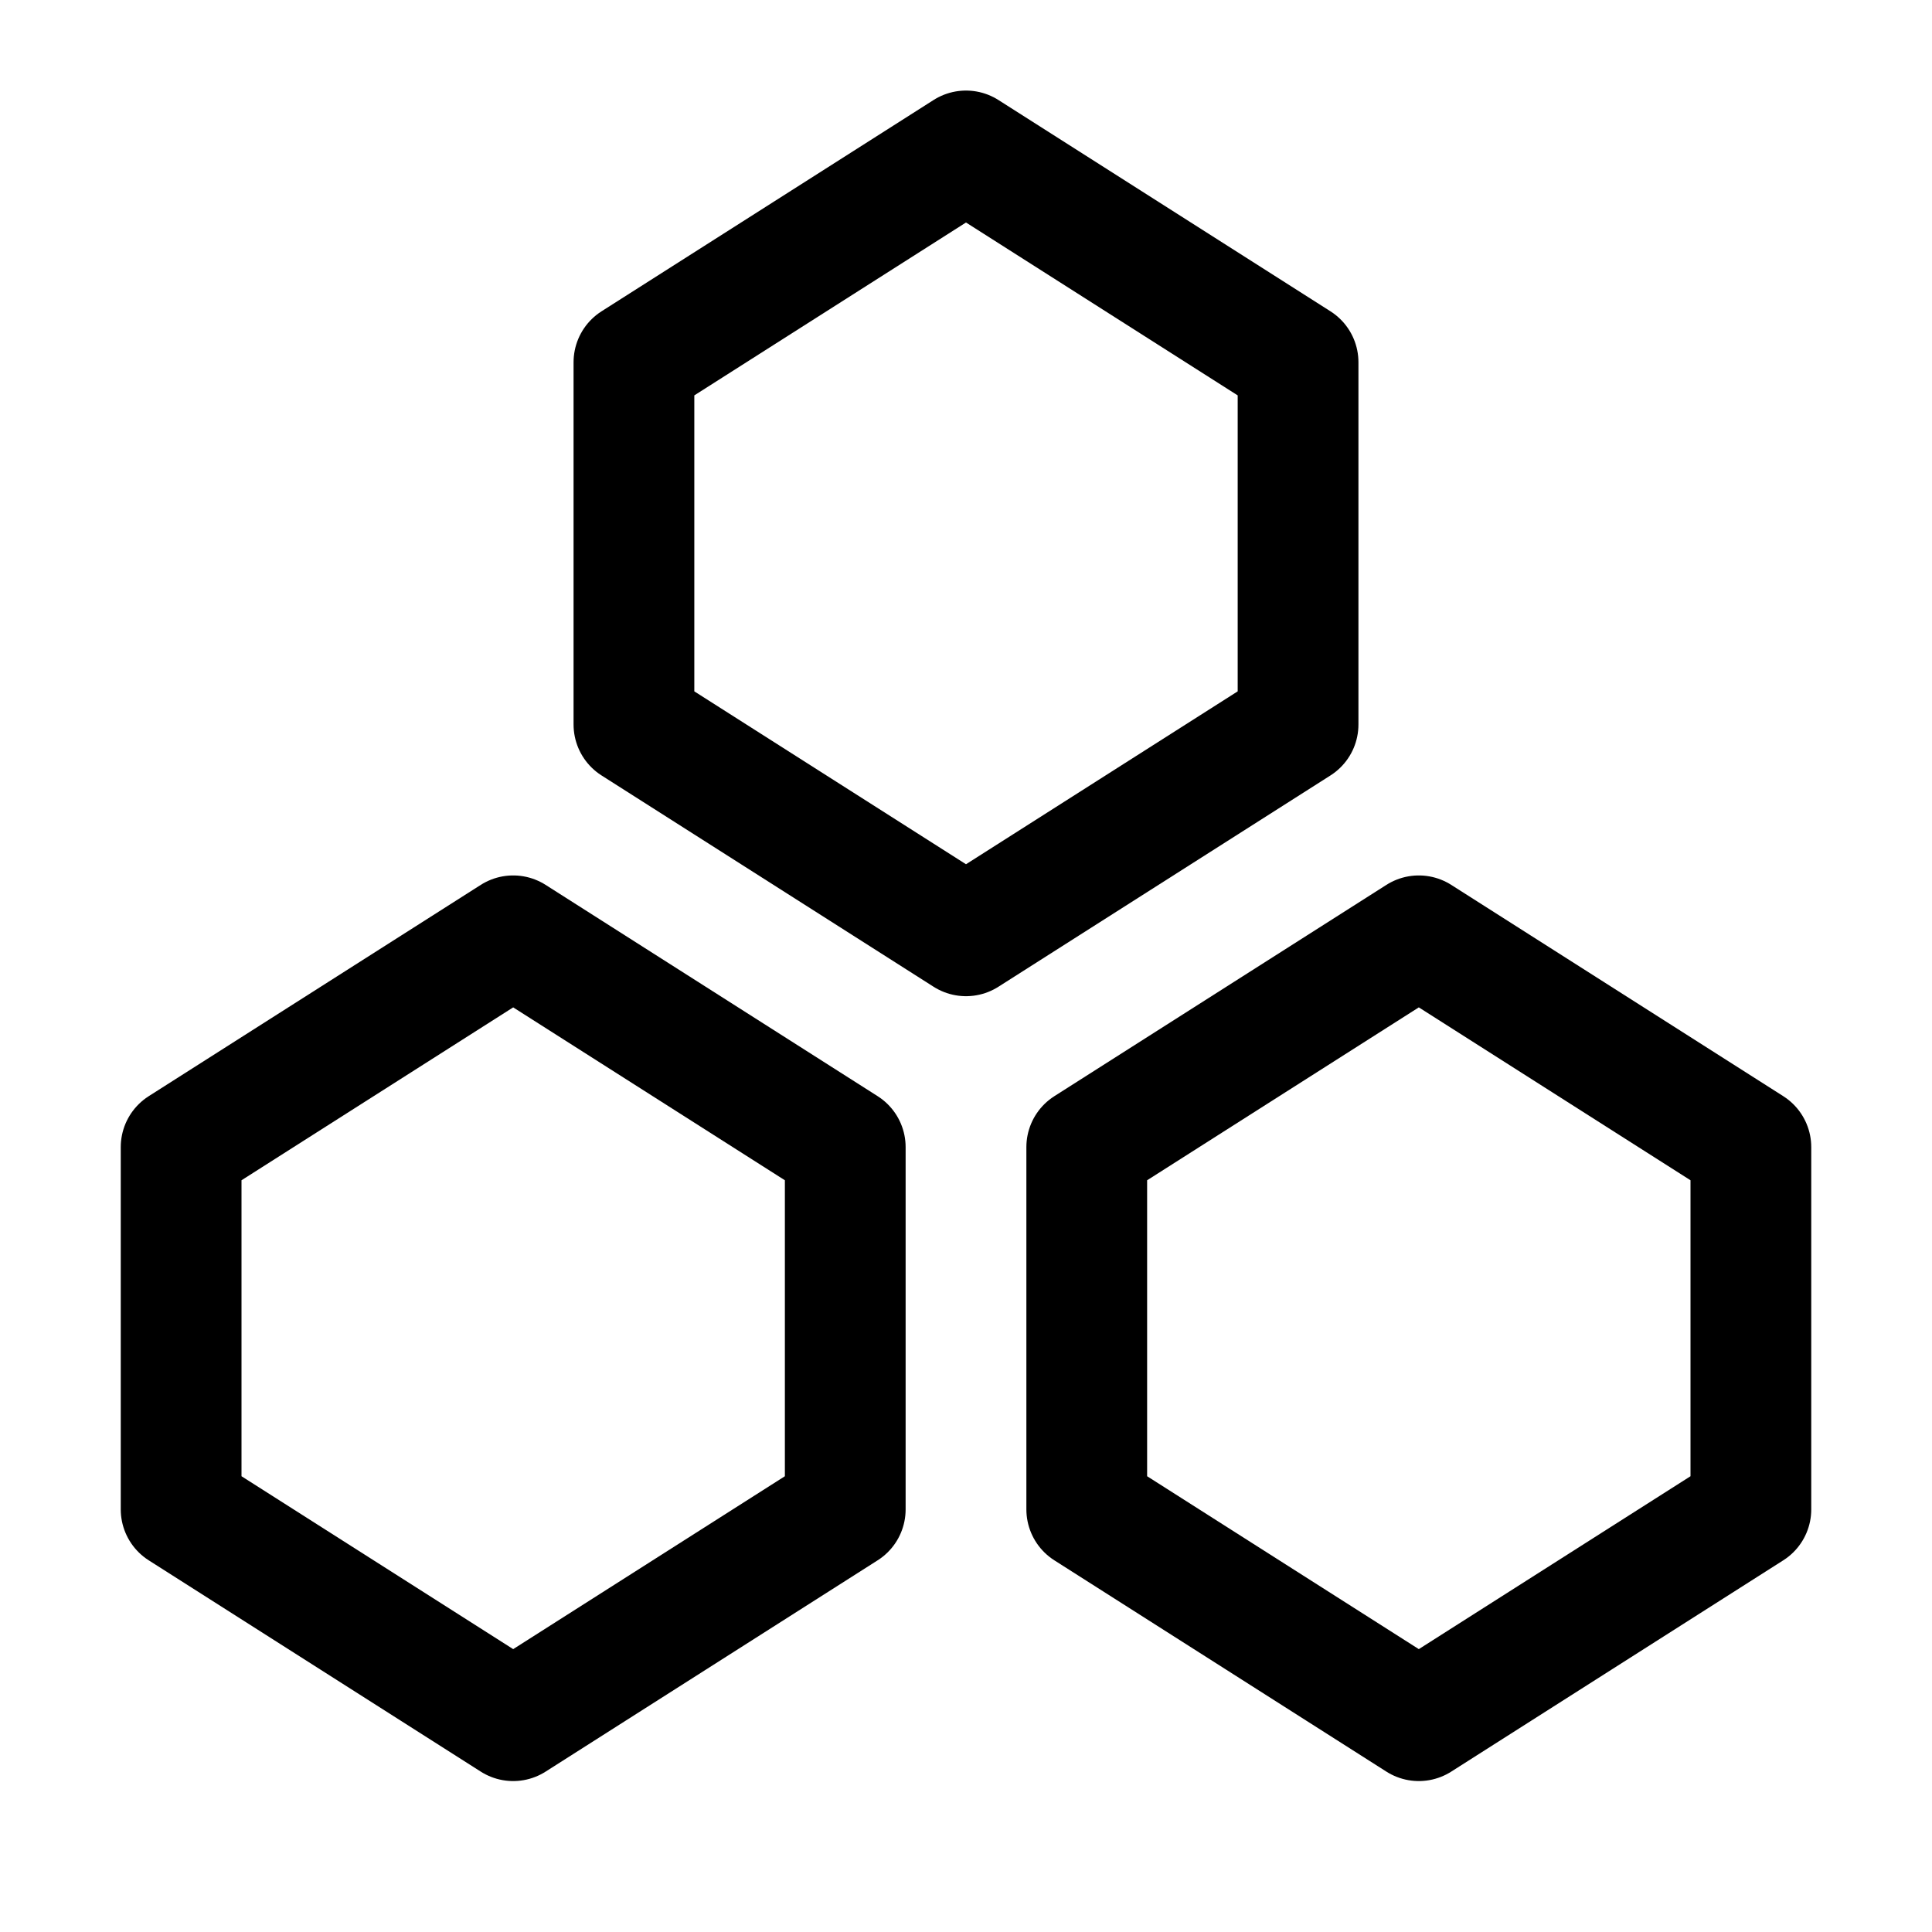
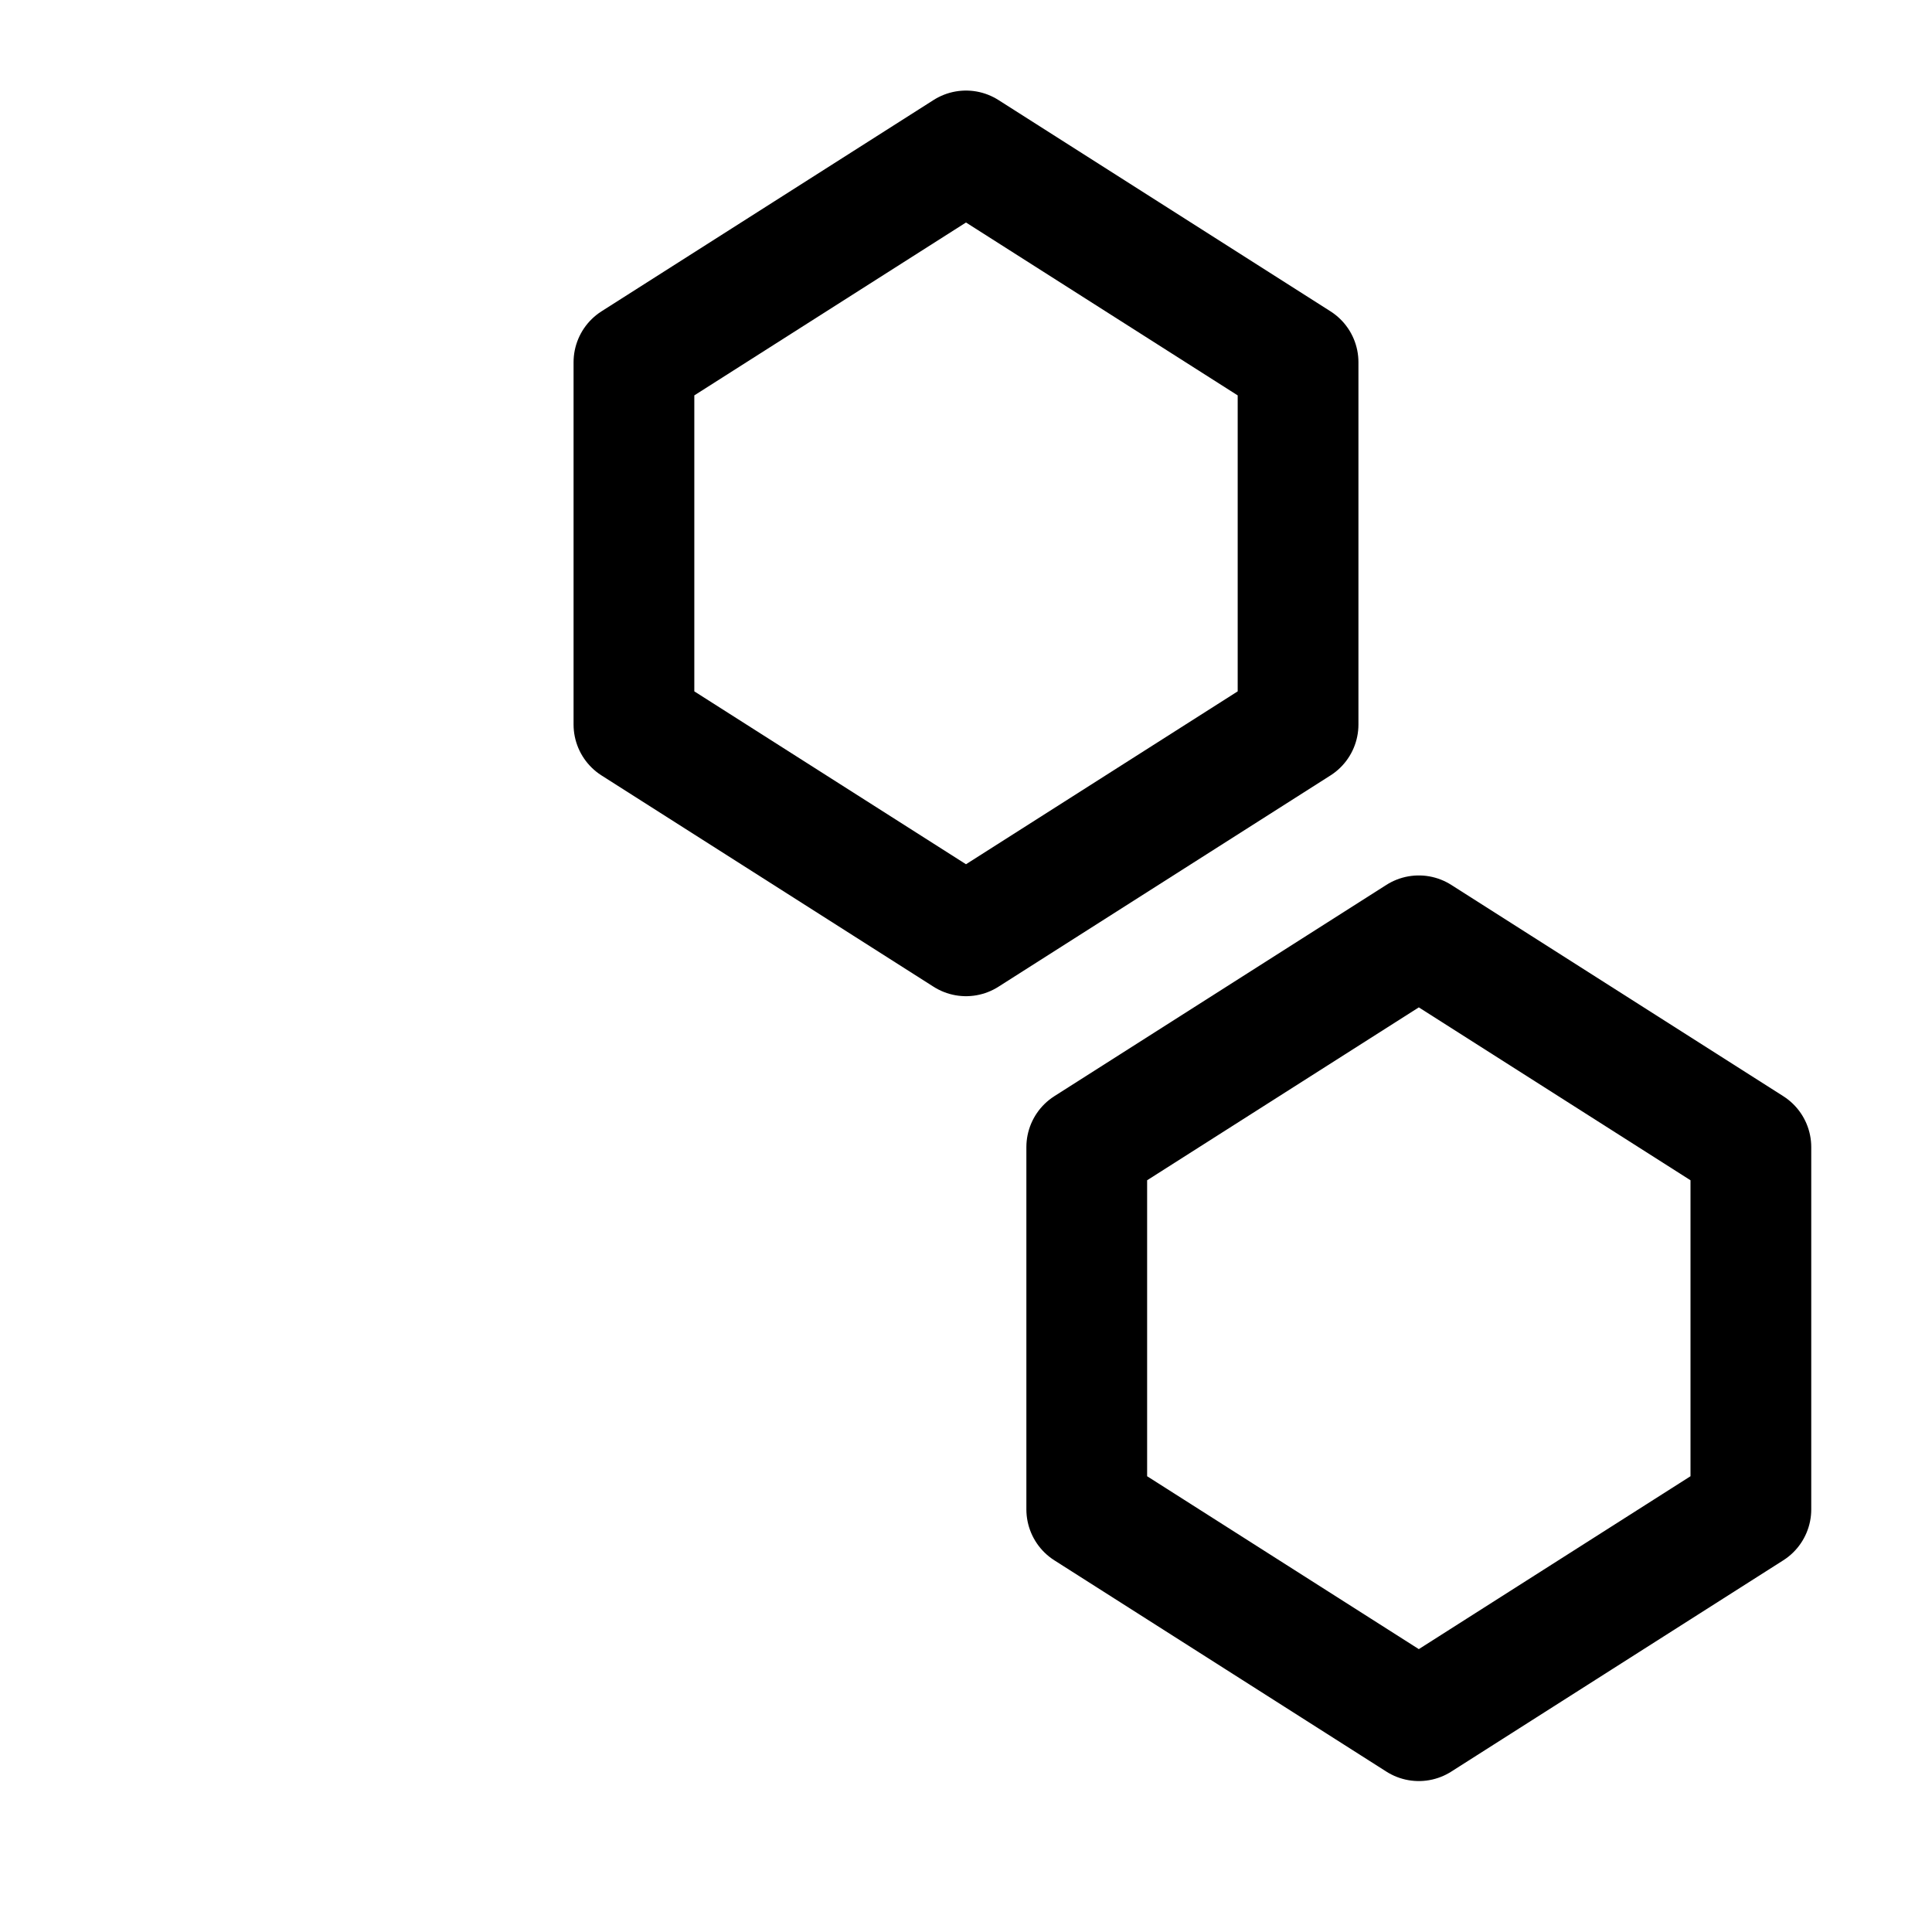
<svg xmlns="http://www.w3.org/2000/svg" width="32px" height="32px" viewBox="0 0 32 32" version="1.1">
  <title>Rendering plug-ins</title>
  <desc>Created with Sketch.</desc>
  <g id="Rendering-plug-ins" stroke="none" stroke-width="1" fill="none" fill-rule="evenodd">
    <rect id="矩形" x="0" y="0" width="32" height="32" />
    <polygon id="多边形" stroke="#000000" stroke-width="2" stroke-linejoin="round" points="16 2.5 21.5 6 21.5 12 16 15.5 10.5 12 10.5 6" />
-     <polygon id="多边形备份" stroke="#000000" stroke-width="2" stroke-linejoin="round" points="8.5 15.5 14 19 14 25 8.5 28.5 3 25 3 19" />
    <polygon id="多边形备份-2" stroke="#000000" stroke-width="2" stroke-linejoin="round" points="23.5 15.5 29 19 29 25 23.5 28.5 18 25 18 19" />
  </g>
</svg>